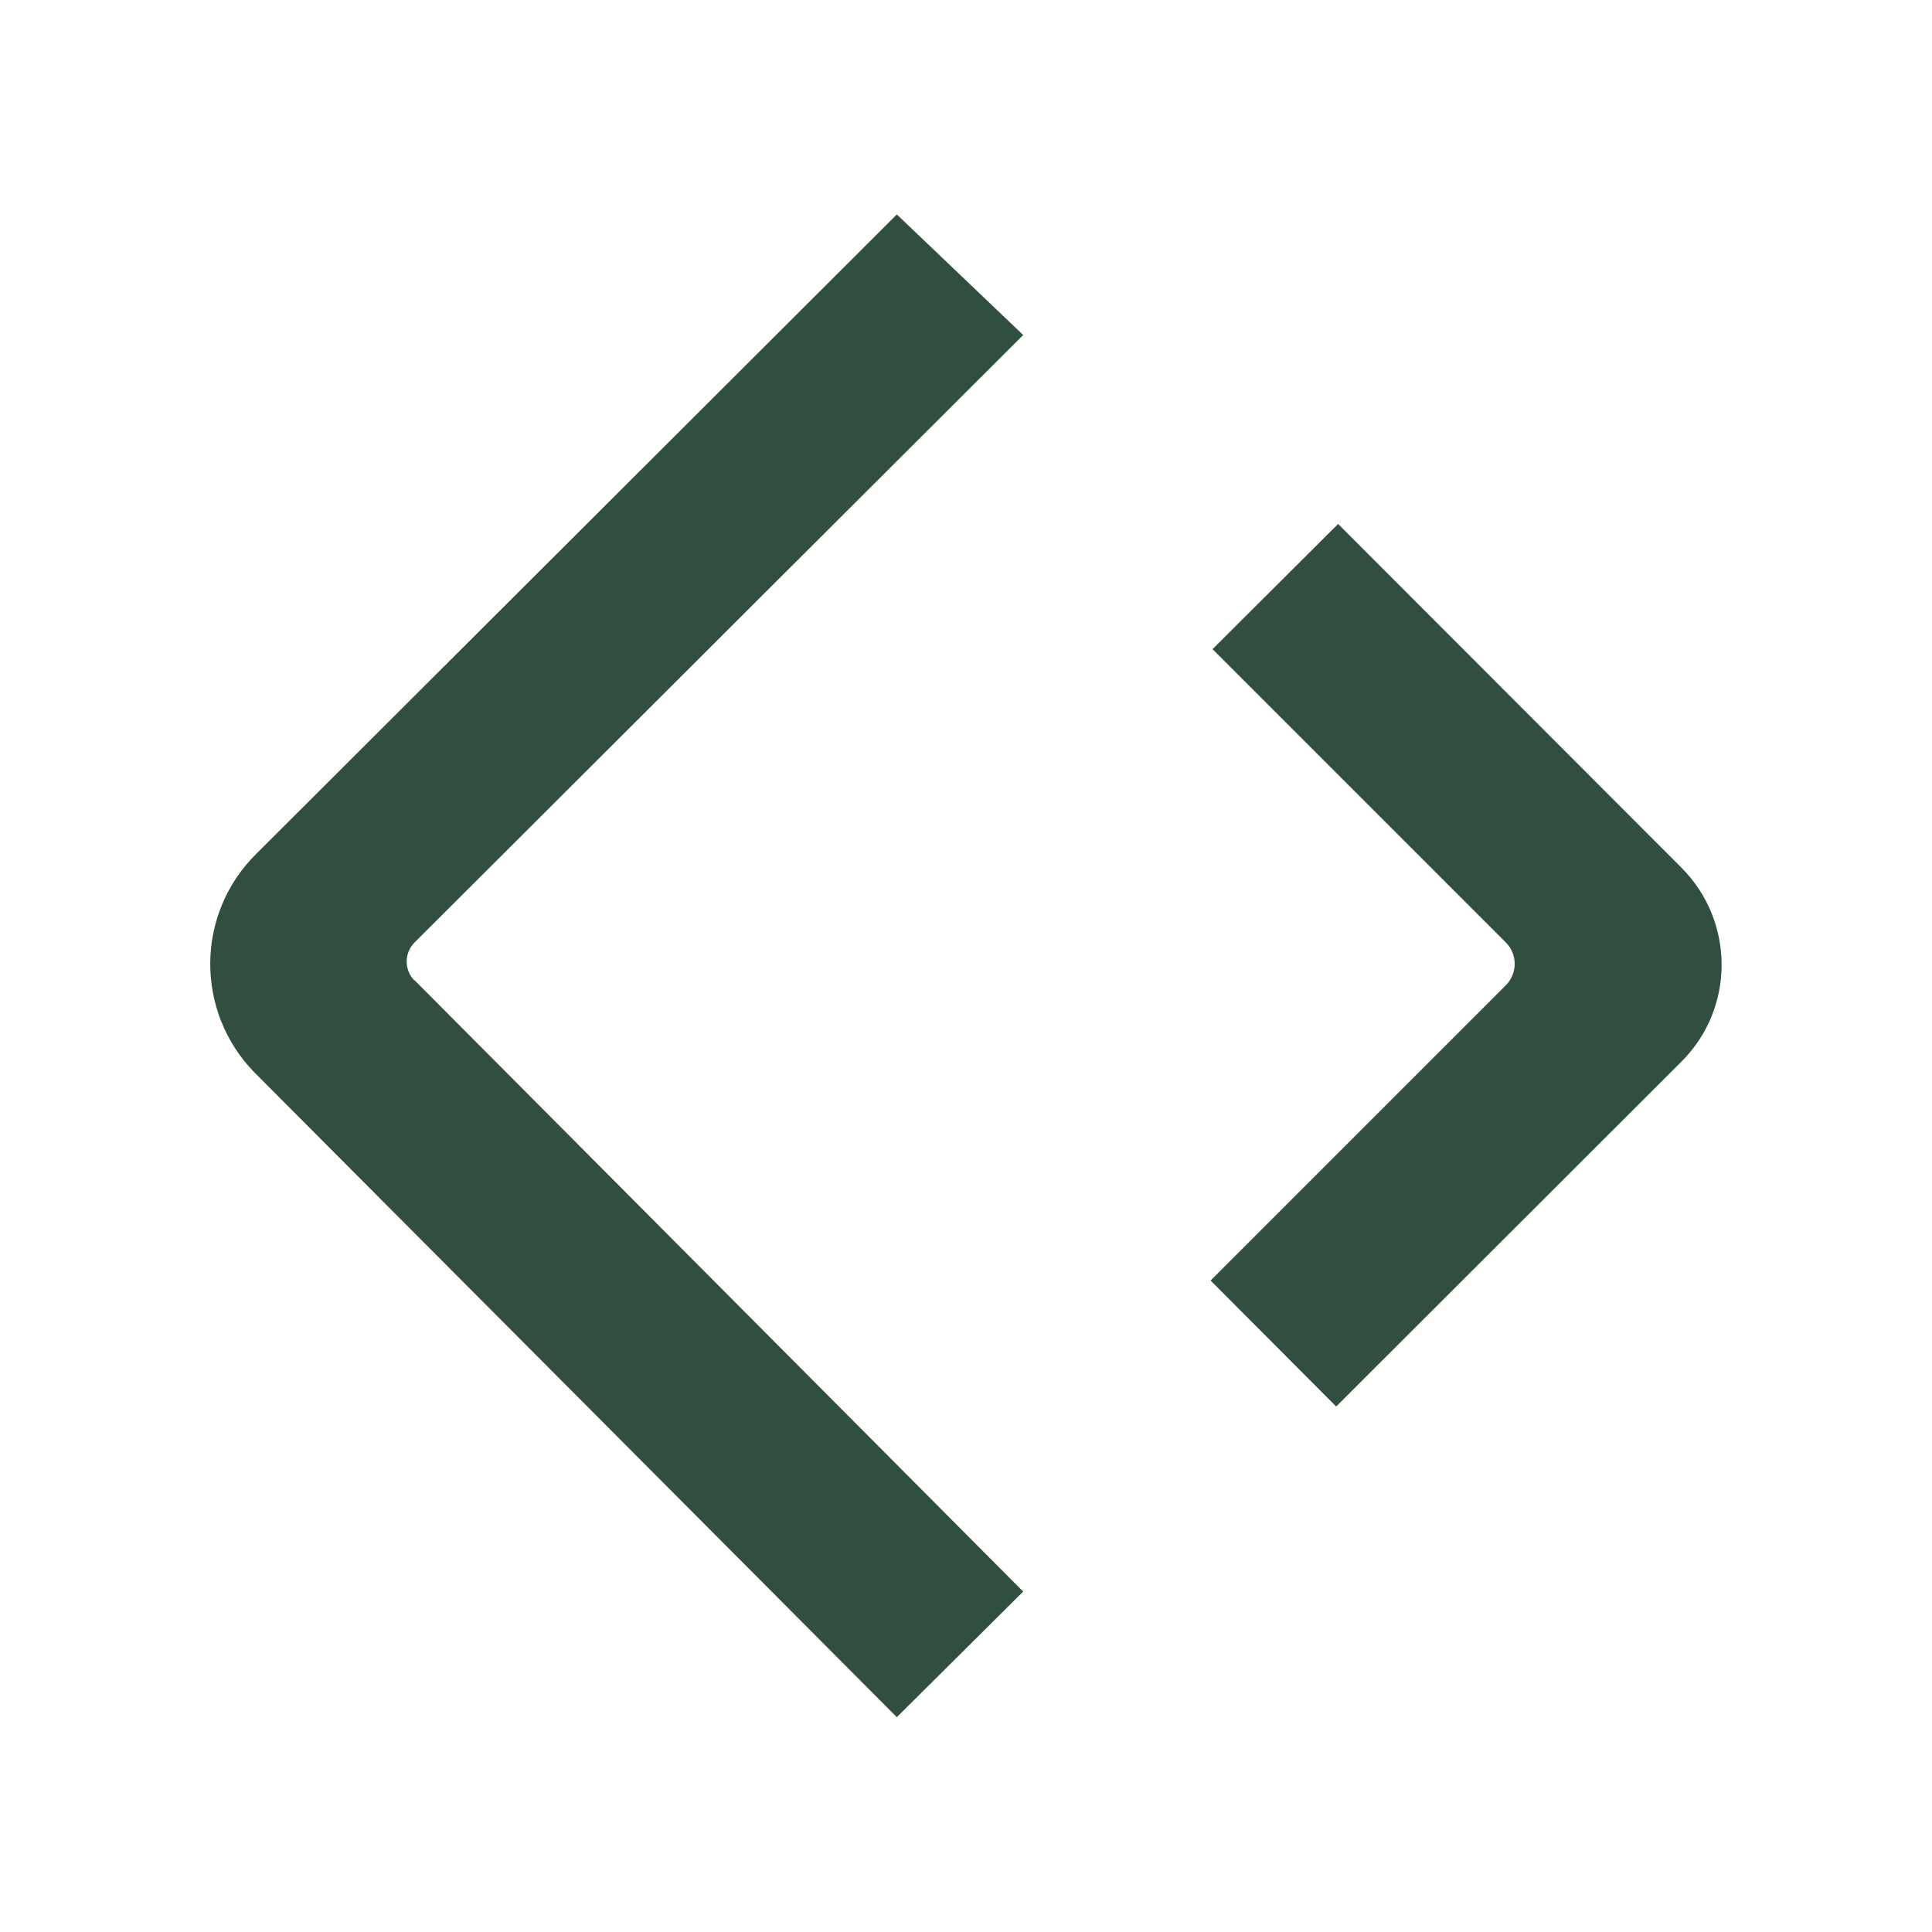
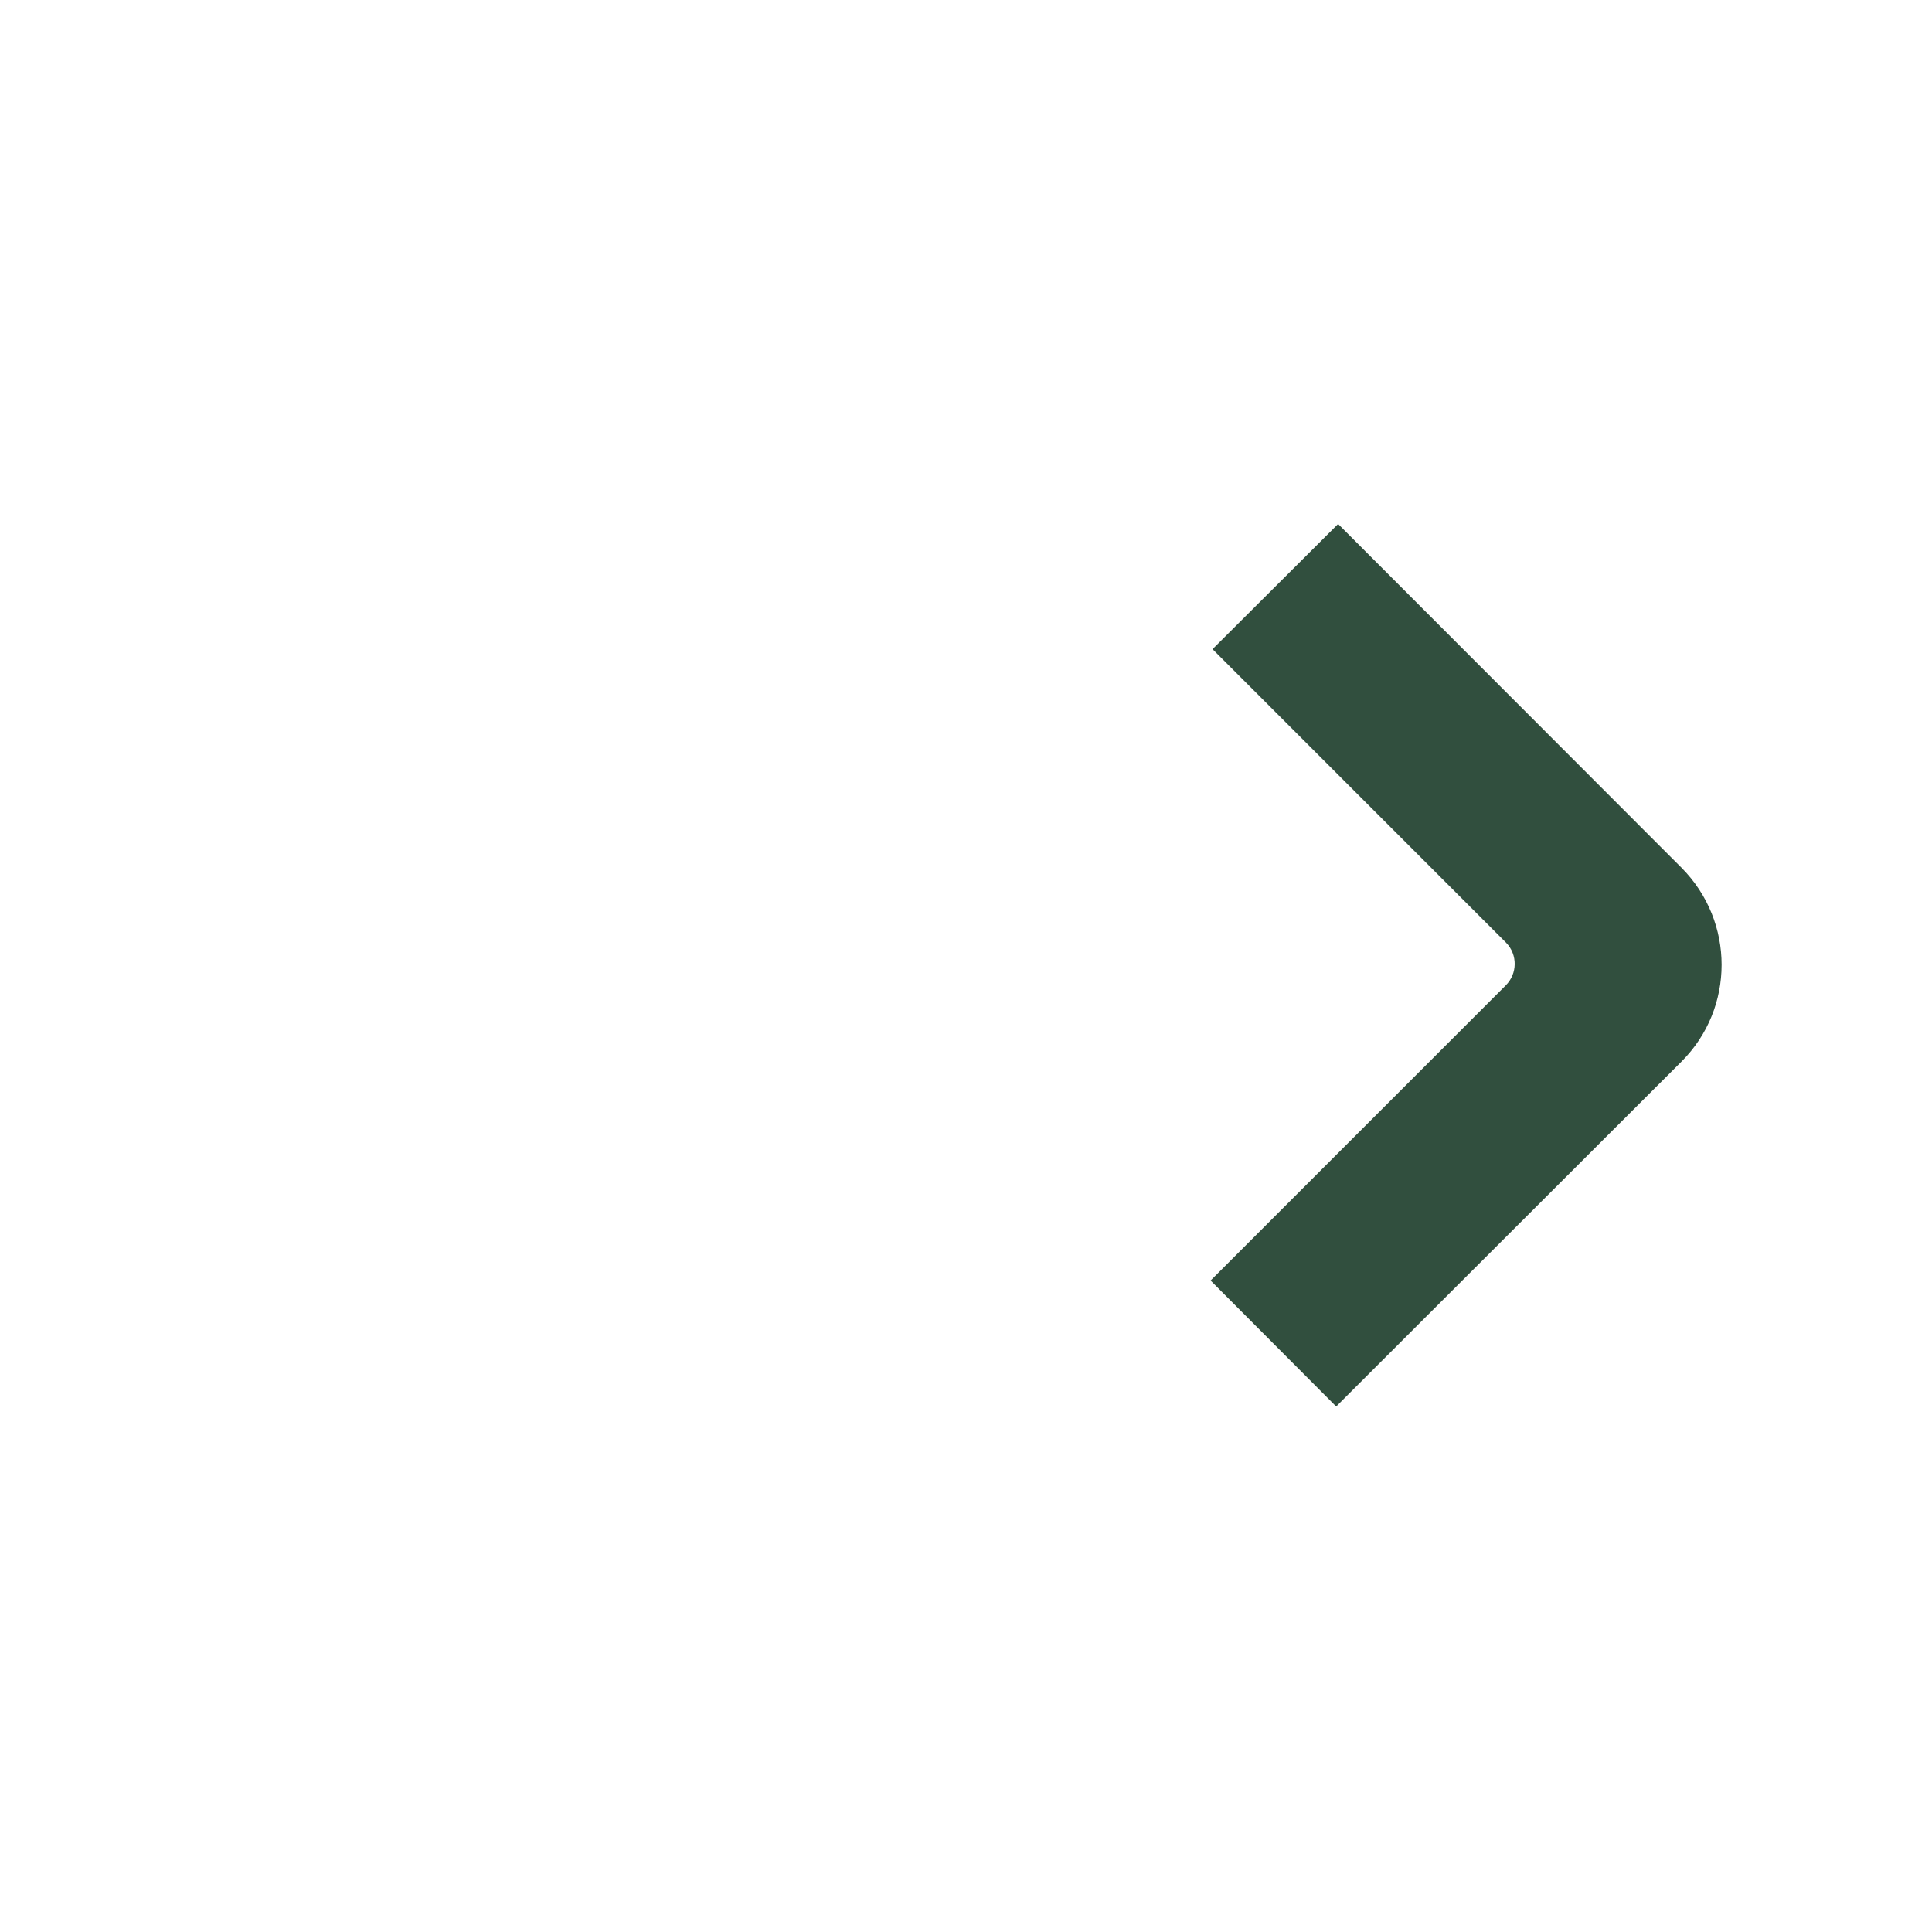
<svg xmlns="http://www.w3.org/2000/svg" version="1.1" x="0px" y="0px" viewBox="0 0 50 50" style="enable-background:new 0 0 50 50;" xml:space="preserve">
  <style type="text/css">
	.st0{fill:#314F3E;}
</style>
  <g id="_x30_">
    <g id="ATTRIB">
	</g>
    <g id="ATTRIB_00000103225347298860283430000002239330589539349389_">
	</g>
    <g id="ATTRIB_00000041983671535376338140000015078041377471986321_">
	</g>
    <g id="ATTRIB_00000141435044466506093770000008657333302001677219_">
	</g>
    <g id="ATTRIB_00000068643721011961295720000013911940000730135711_">
	</g>
    <g id="ATTRIB_00000072993774183354307730000005121641887007591092_">
	</g>
    <g id="ATTRIB_00000109030303346308732800000007401711320167738559_">
	</g>
  </g>
  <g id="Skizziergeometrie_x28_DIN_x29_">
</g>
  <g id="Symbole_x28_DIN_x29_">
    <g id="ATTDEF">
	</g>
    <g id="ATTDEF_00000163034644473286941690000016374985927715502258_">
	</g>
    <g id="ATTDEF_00000100357570351341968930000006396936408066991537_">
	</g>
    <g id="ATTDEF_00000061471524569853529450000005067464745082361532_">
	</g>
    <g id="ATTDEF_00000103224409666641941460000002621697277473761981_">
	</g>
    <g id="ATTDEF_00000025427491113507320830000016026027806098188984_">
	</g>
    <g id="ATTDEF_00000127760978347738049270000010883331416174659223_">
	</g>
    <g id="ATTDEF_00000173140407743379698200000009050725211519327926_">
	</g>
    <g id="ATTDEF_00000152972832917460532870000002474904673594125246_">
	</g>
    <g id="ATTDEF_00000023255978872905455640000003755428055042610065_">
	</g>
    <g id="ATTDEF_00000069366705798179747130000002075429079284691335_">
	</g>
    <g id="ATTDEF_00000057856988539537710560000004944466769872530614_">
	</g>
    <g id="ATTDEF_00000039116403023268528560000017862333652879105454_">
	</g>
    <g id="ATTDEF_00000083789387504191097780000014347709171729376407_">
	</g>
  </g>
  <g id="Sichtbare_Kanten_x28_DIN_x29_">
    <g id="LINE_00000160874510630303441470000012618790279370735018_">
      <g id="XMLID_00000006676414734563191130000009584721300391349428_">
        <g>
-           <path class="st0" d="M43.52,22.46c1.38,1.39,1.38,3.63,0,5.01l-8.94,8.93l-3.25-3.26l7.64-7.64c0.3-0.3,0.31-0.79,0.01-1.1      l-7.6-7.6l3.25-3.24L43.52,22.46z" />
-           <path class="st0" d="M10.73,25.37l15.75,15.82l-3.27,3.25L6.61,27.78c0,0-0.01-0.01-0.02-0.02c-1.55-1.58-1.53-4.12,0.05-5.67      L23.21,5.55l3.27,3.12L10.72,24.4c-0.26,0.27-0.26,0.7,0,0.97H10.73z" />
+           <path class="st0" d="M43.52,22.46c1.38,1.39,1.38,3.63,0,5.01l-8.94,8.93l-3.25-3.26l7.64-7.64c0.3-0.3,0.31-0.79,0.01-1.1      l-7.6-7.6l3.25-3.24z" />
        </g>
        <g>
			</g>
      </g>
    </g>
  </g>
</svg>